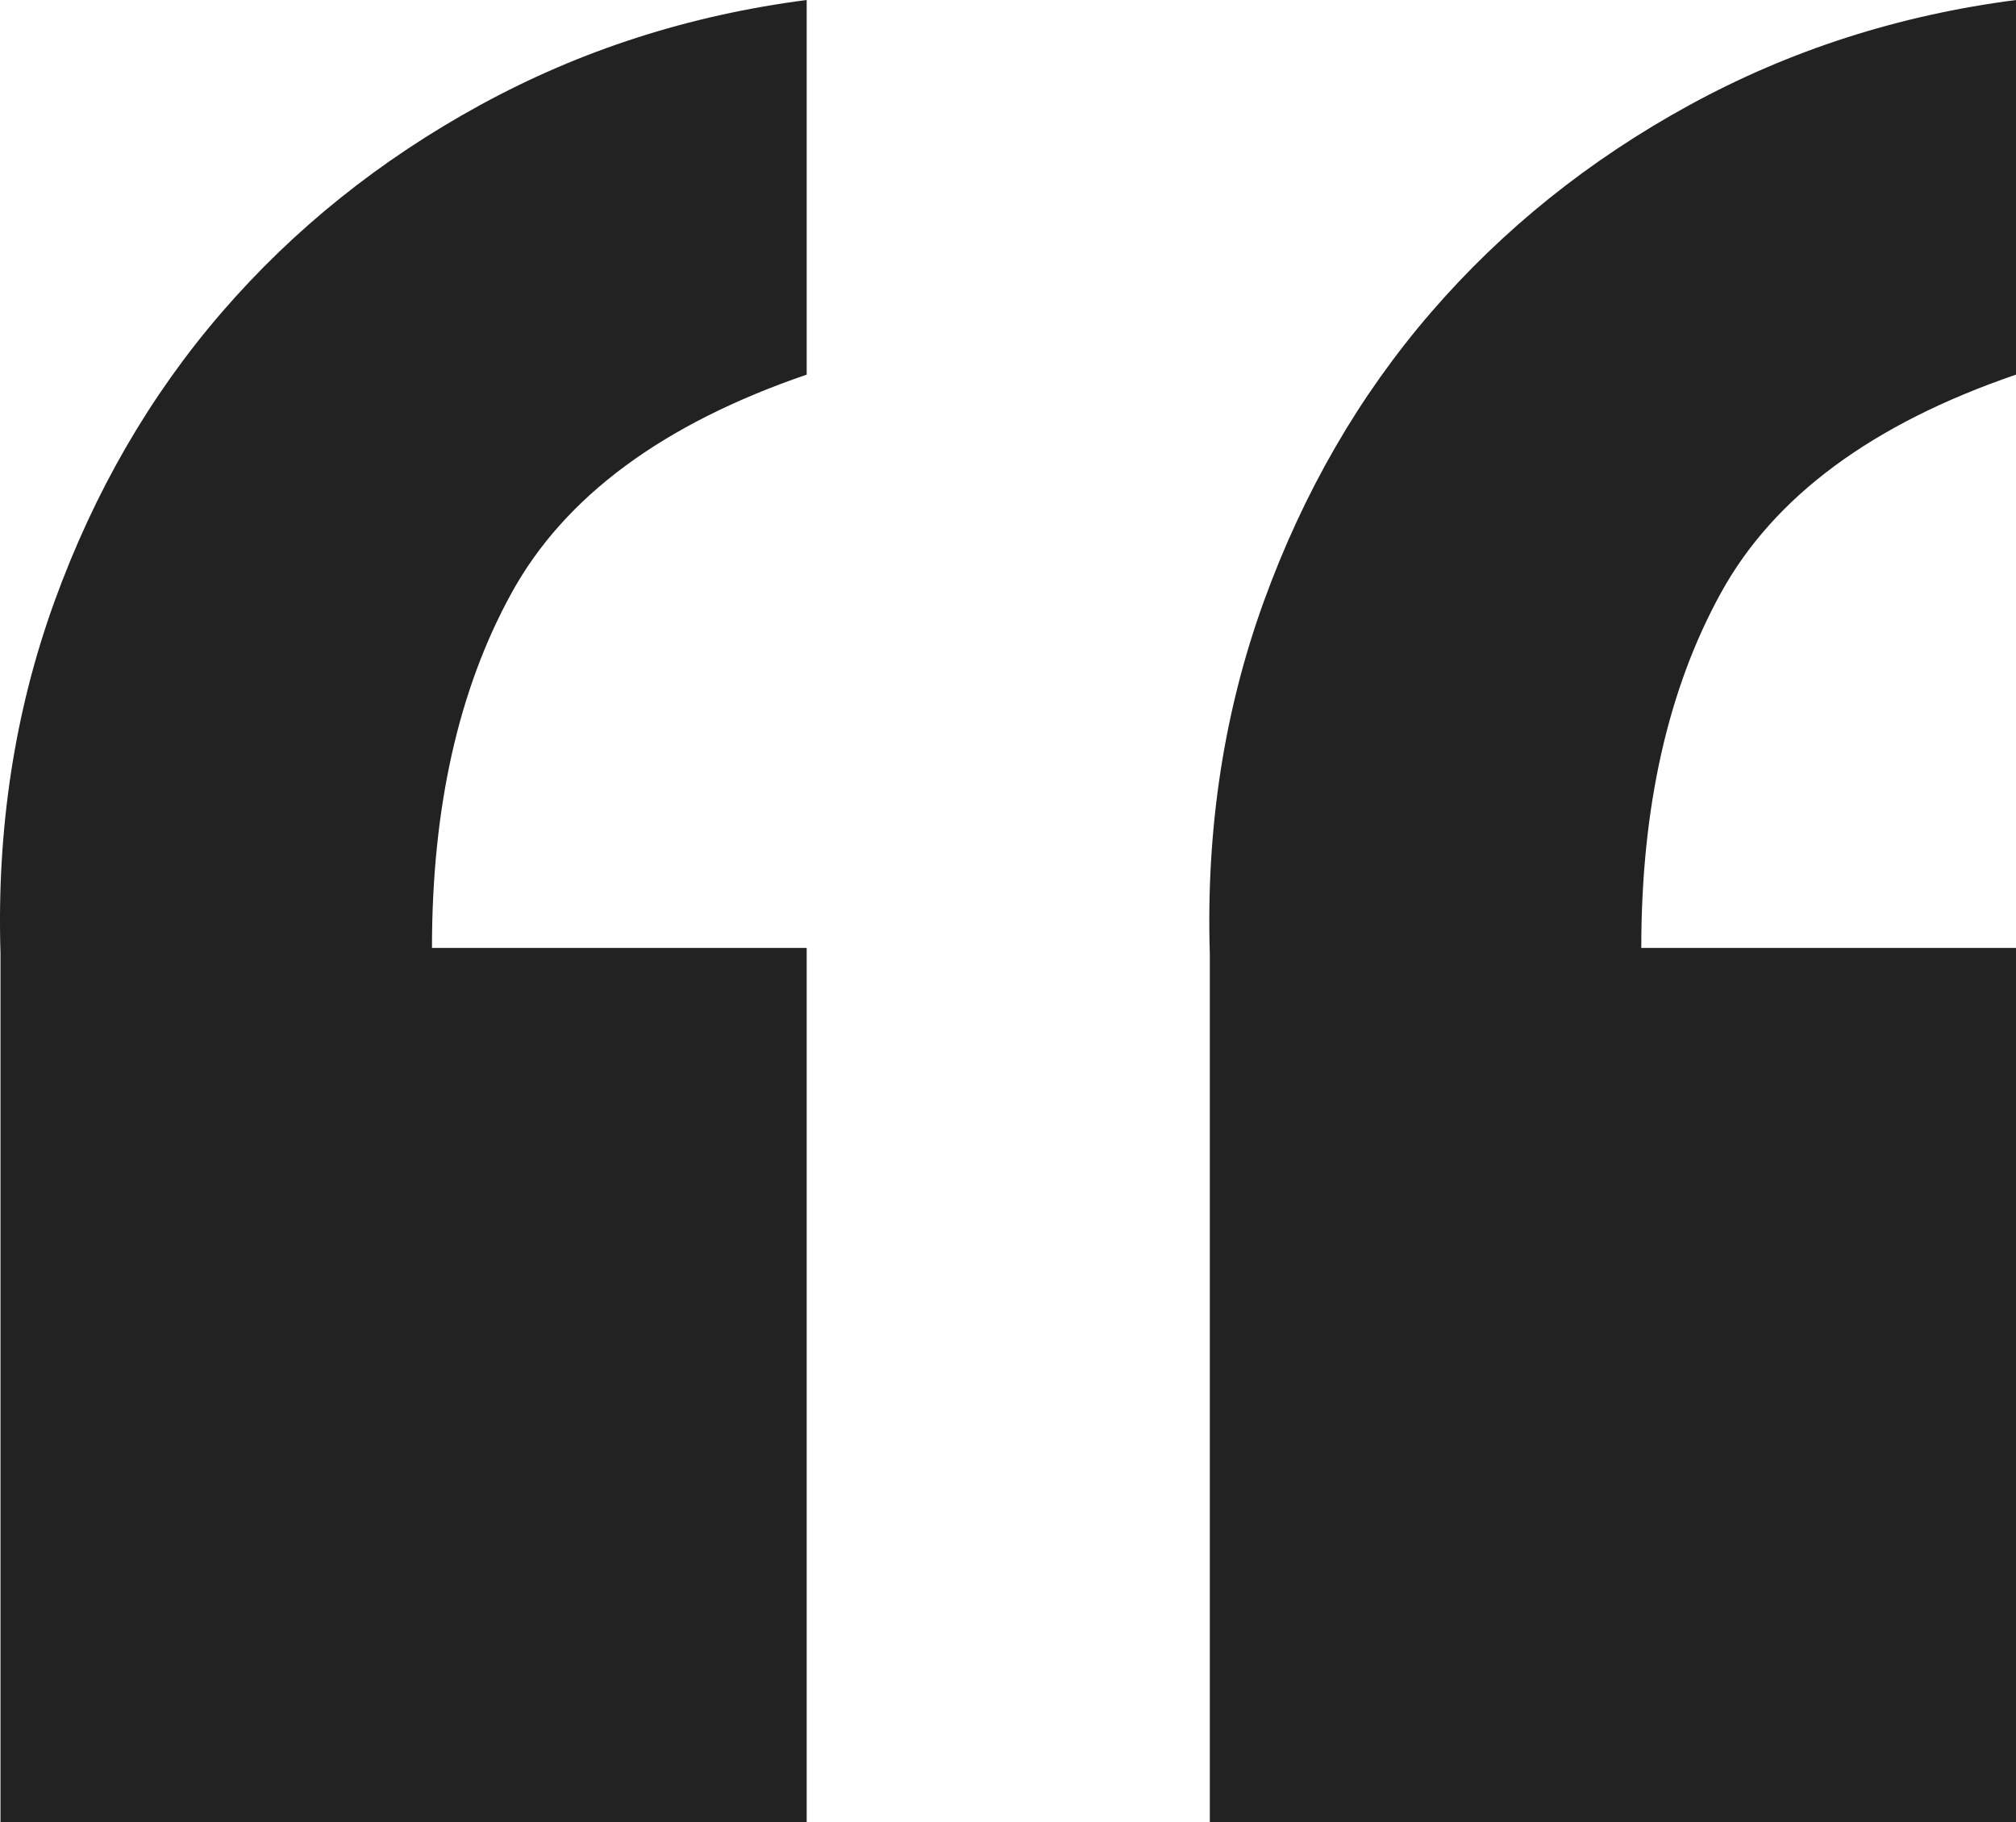
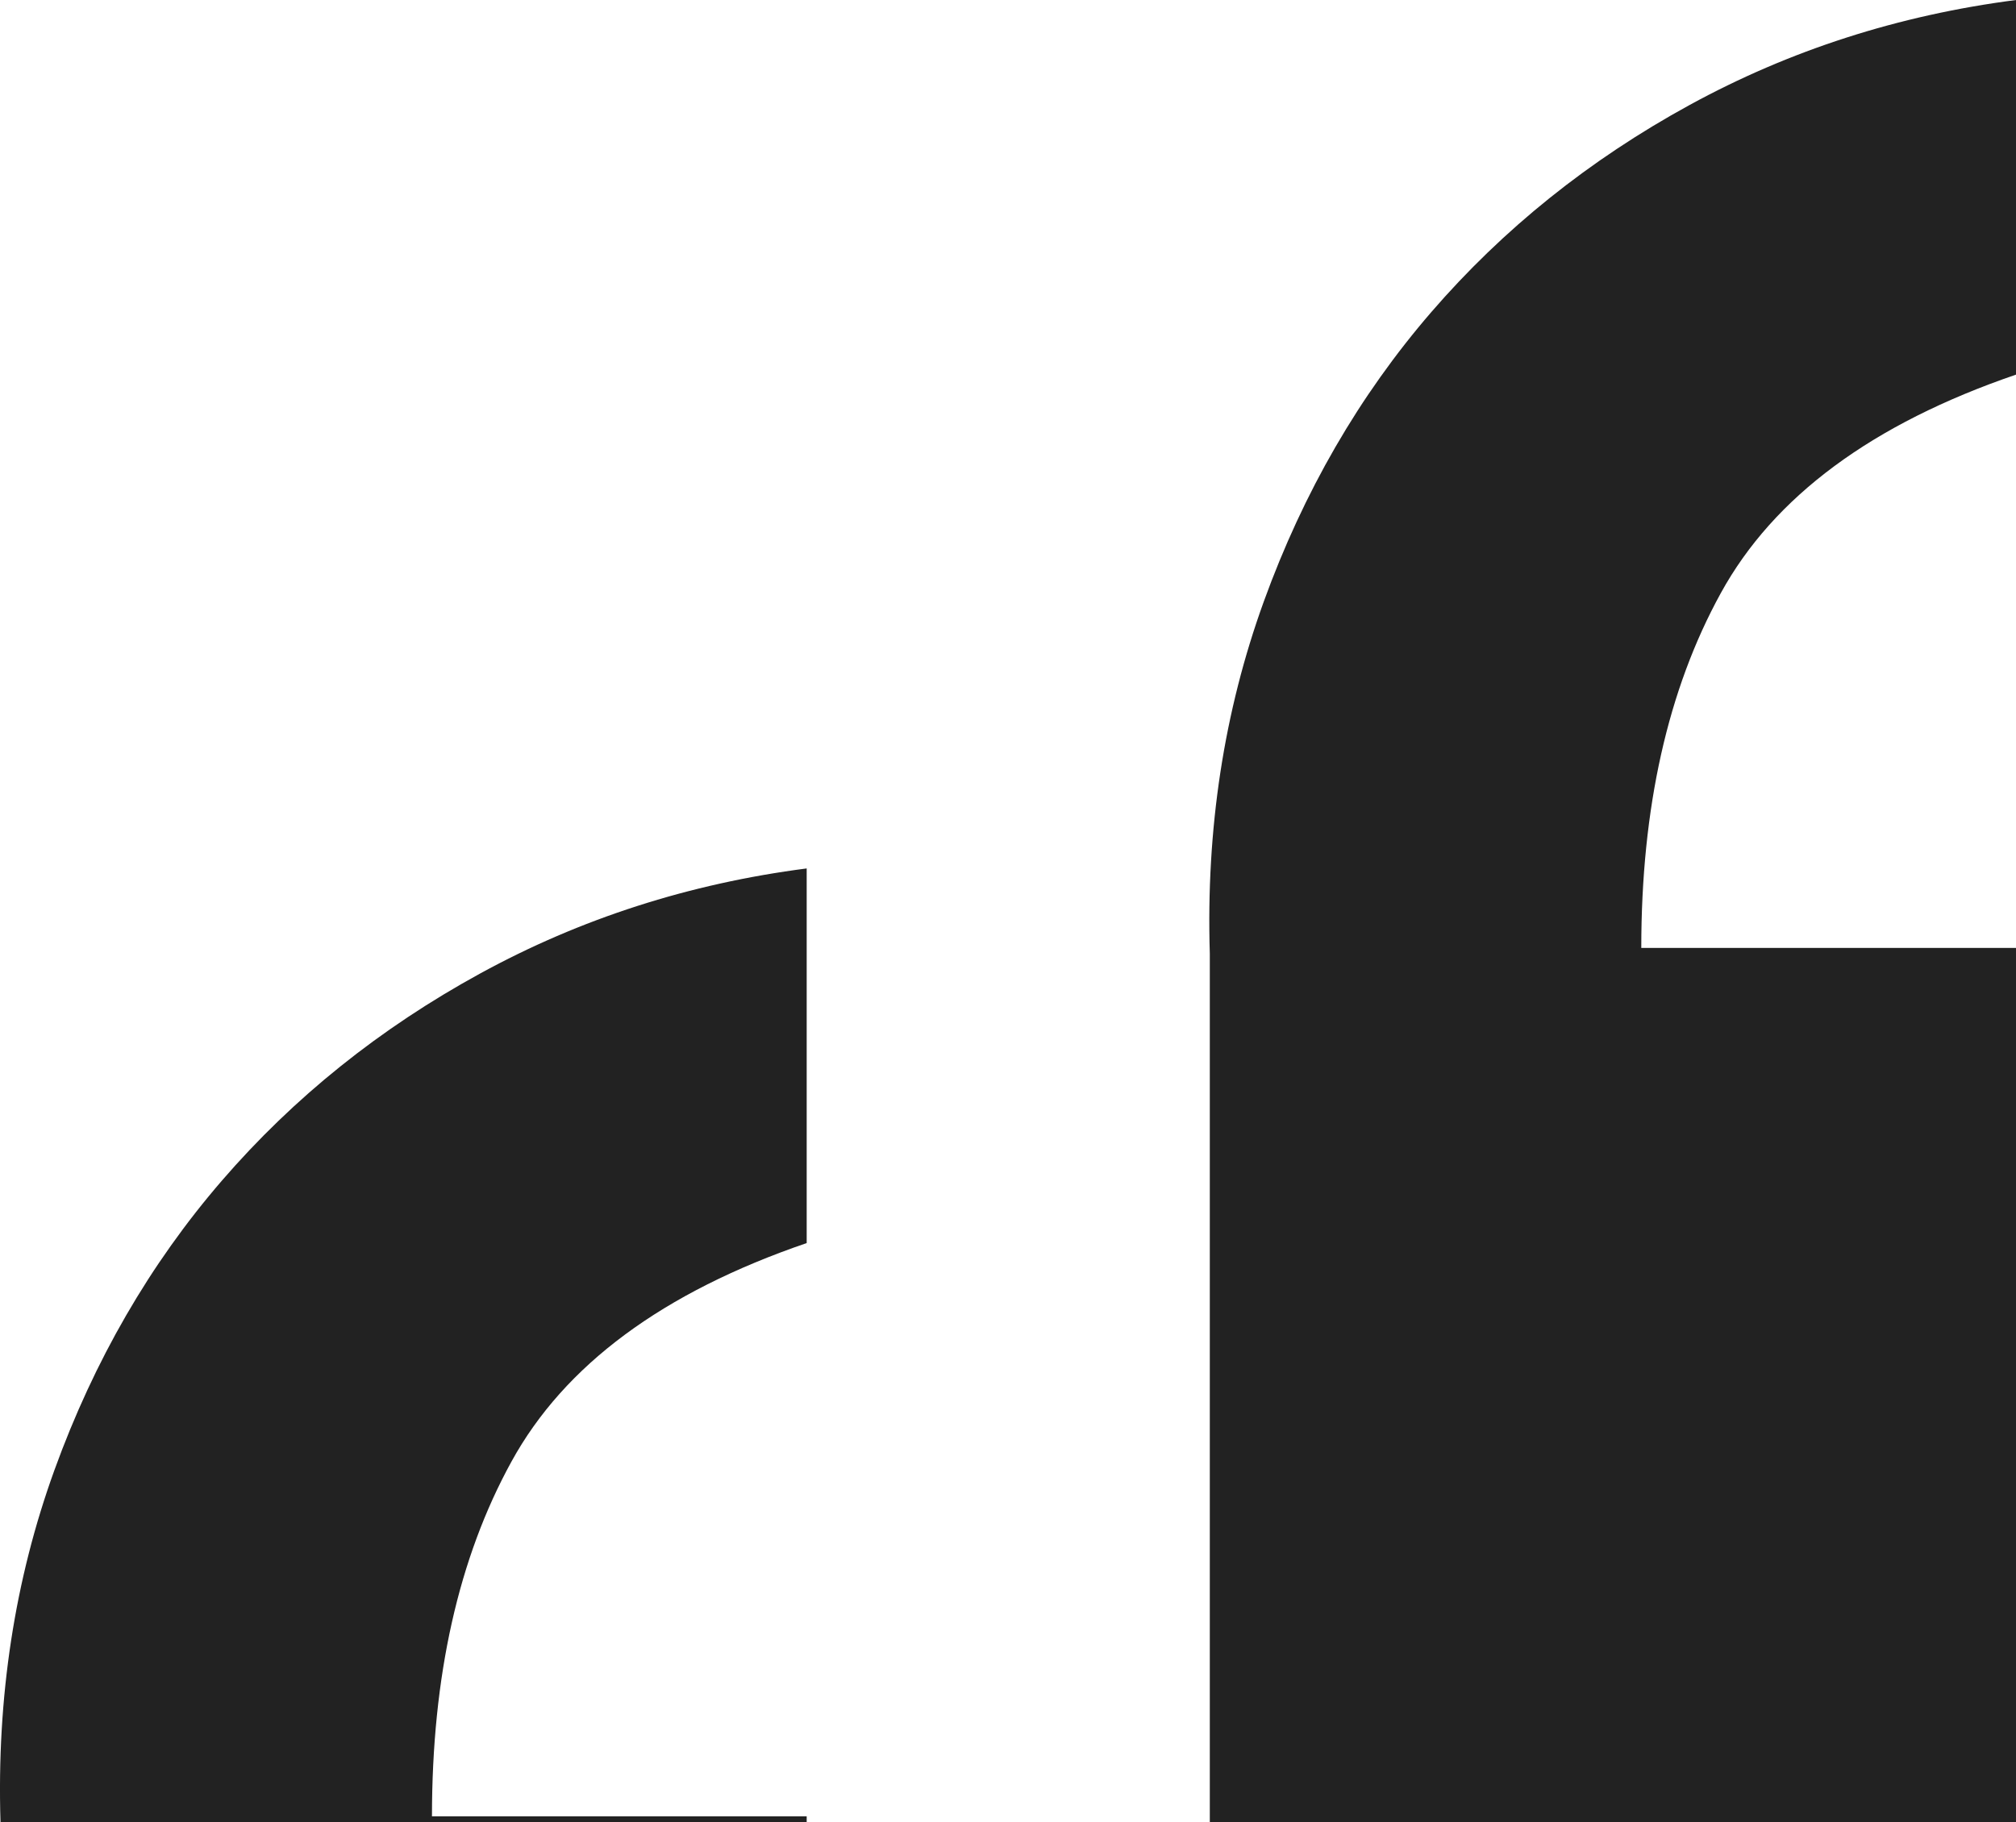
<svg xmlns="http://www.w3.org/2000/svg" id="_レイヤー_1" data-name="レイヤー_1" version="1.1" viewBox="0 0 73.679 66.606">
  <defs>
    <style>
      .st0 {
        fill: #222;
      }
    </style>
  </defs>
-   <path class="st0" d="M.018,66.606v-31.747c-.14-4.565.519-8.851,1.971-12.864,1.453-4.011,3.492-7.538,6.121-10.583,2.626-3.041,5.774-5.567,9.441-7.573,3.663-2.004,7.641-3.285,11.931-3.839v13.695c-5.259,1.8-8.854,4.461-10.79,7.989-1.939,3.527-2.905,7.853-2.905,12.968h13.695v31.955H.018ZM44.215,66.606v-31.747c-.14-4.565.519-8.851,1.971-12.864,1.453-4.011,3.492-7.538,6.121-10.583,2.627-3.041,5.774-5.567,9.441-7.573,3.664-2.004,7.642-3.285,11.931-3.839v13.695c-5.258,1.8-8.854,4.461-10.79,7.989-1.939,3.527-2.905,7.853-2.905,12.968h13.695v31.955h-29.464Z" />
+   <path class="st0" d="M.018,66.606c-.14-4.565.519-8.851,1.971-12.864,1.453-4.011,3.492-7.538,6.121-10.583,2.626-3.041,5.774-5.567,9.441-7.573,3.663-2.004,7.641-3.285,11.931-3.839v13.695c-5.259,1.8-8.854,4.461-10.79,7.989-1.939,3.527-2.905,7.853-2.905,12.968h13.695v31.955H.018ZM44.215,66.606v-31.747c-.14-4.565.519-8.851,1.971-12.864,1.453-4.011,3.492-7.538,6.121-10.583,2.627-3.041,5.774-5.567,9.441-7.573,3.664-2.004,7.642-3.285,11.931-3.839v13.695c-5.258,1.8-8.854,4.461-10.79,7.989-1.939,3.527-2.905,7.853-2.905,12.968h13.695v31.955h-29.464Z" />
</svg>